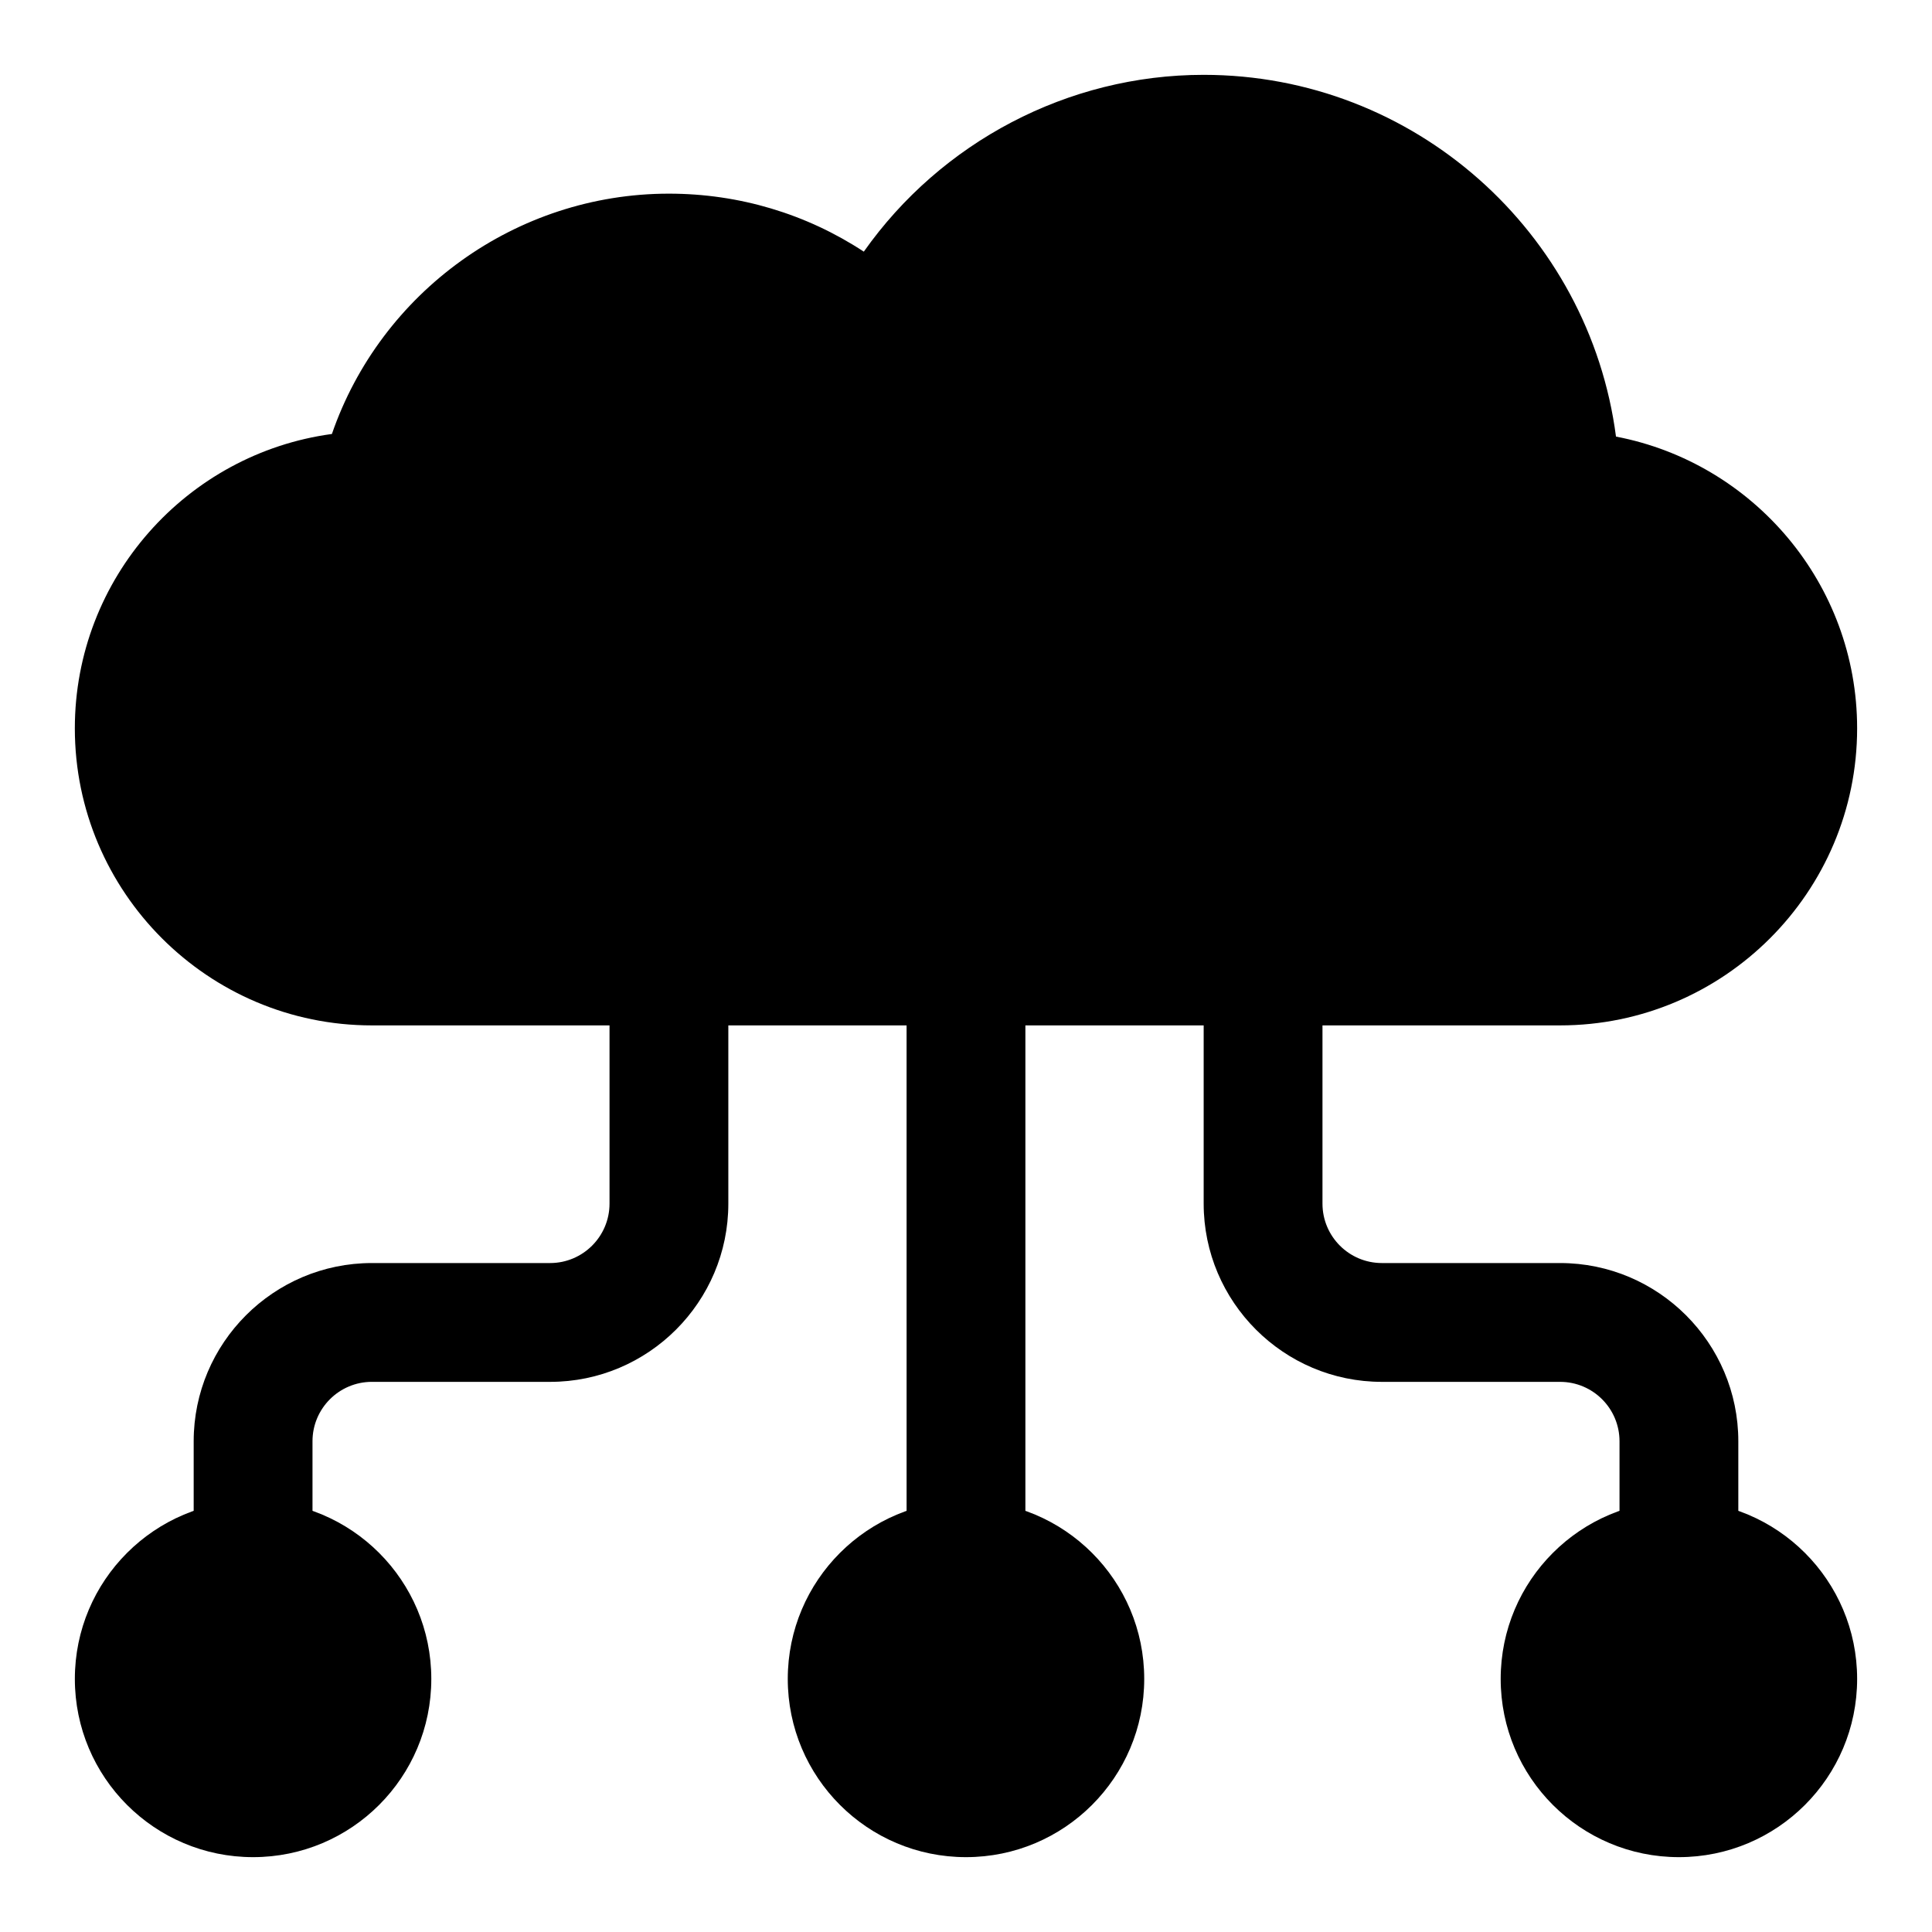
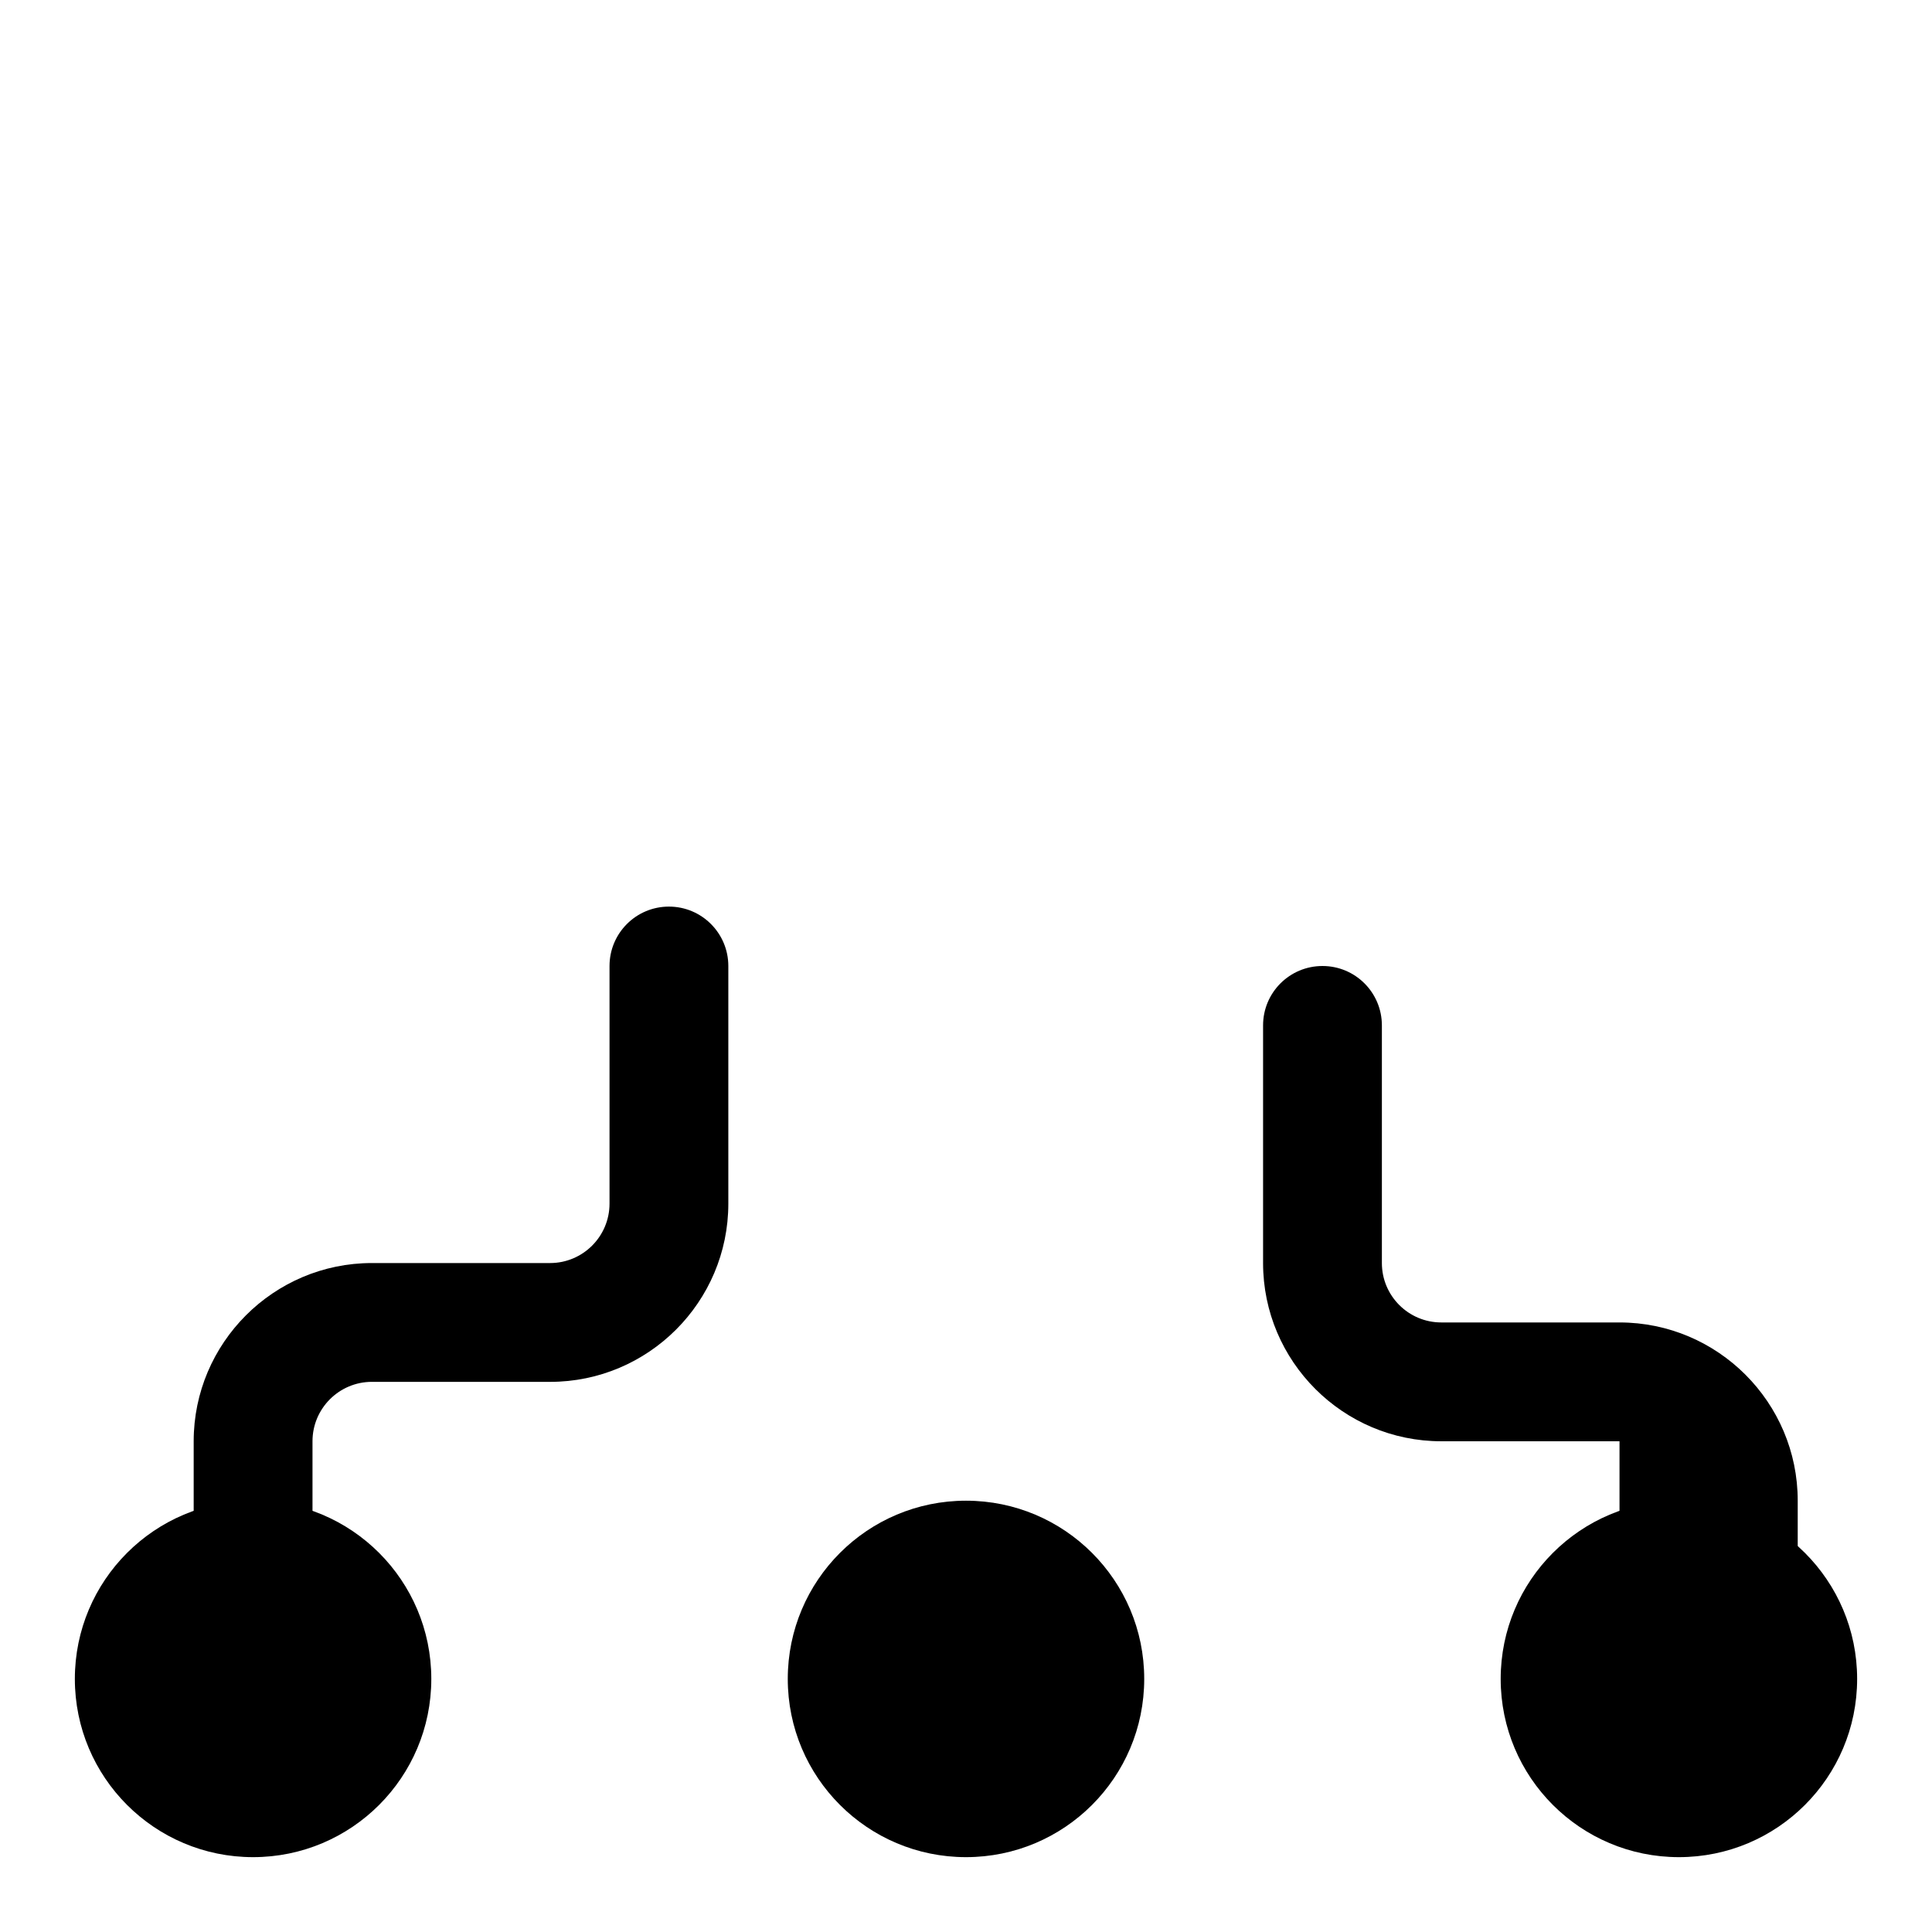
<svg xmlns="http://www.w3.org/2000/svg" fill="#000000" width="800px" height="800px" version="1.1" viewBox="144 144 512 512">
  <g>
-     <path d="m242.56 415.74h314.88c43.406 0 78.719-35.312 78.719-78.719 0-38.352-27.551-70.375-63.906-77.32-7.055-54.02-53.371-95.867-109.28-95.867-36.07 0-69.637 17.902-90.055 46.855-15.227-9.996-33.02-15.367-51.645-15.367-40.586 0-76.375 26.152-89.316 63.688-38.414 5.195-68.125 38.211-68.125 78.012 0 43.406 35.316 78.719 78.723 78.719z" />
    <path d="m636.16 588.93c0 26.086-21.148 47.234-47.234 47.234-26.086 0-47.23-21.148-47.23-47.234 0-26.086 21.145-47.23 47.23-47.23 26.086 0 47.234 21.145 47.234 47.23" />
    <path d="m447.23 588.93c0 26.086-21.145 47.234-47.23 47.234s-47.234-21.148-47.234-47.234c0-26.086 21.148-47.23 47.234-47.23s47.23 21.145 47.23 47.23" />
    <path d="m258.3 588.93c0 26.086-21.145 47.234-47.23 47.234-26.086 0-47.234-21.148-47.234-47.234 0-26.086 21.148-47.23 47.234-47.23 26.086 0 47.23 21.145 47.23 47.23" />
-     <path d="m400 573.18c-8.691 0-15.742-7.039-15.742-15.742l-0.004-157.44c0-8.707 7.055-15.742 15.742-15.742 8.691 0 15.742 7.039 15.742 15.742v157.44c0.004 8.703-7.051 15.742-15.738 15.742z" />
-     <path d="m588.93 573.18c-8.707 0-15.742-7.039-15.742-15.742v-31.488c0-8.691-7.055-15.742-15.742-15.742h-47.23c-26.039 0-47.23-21.191-47.23-47.23v-62.977c0-8.707 7.039-15.742 15.742-15.742 8.707 0 15.742 7.039 15.742 15.742v62.977c0 8.691 7.055 15.742 15.742 15.742h47.23c26.039 0 47.23 21.191 47.23 47.23v31.488c0.004 8.703-7.035 15.742-15.742 15.742z" />
+     <path d="m588.93 573.18c-8.707 0-15.742-7.039-15.742-15.742v-31.488h-47.23c-26.039 0-47.23-21.191-47.23-47.23v-62.977c0-8.707 7.039-15.742 15.742-15.742 8.707 0 15.742 7.039 15.742 15.742v62.977c0 8.691 7.055 15.742 15.742 15.742h47.23c26.039 0 47.23 21.191 47.23 47.23v31.488c0.004 8.703-7.035 15.742-15.742 15.742z" />
    <path d="m211.07 573.18c-8.691 0-15.742-7.039-15.742-15.742v-31.488c0-26.039 21.191-47.23 47.23-47.23h47.23c8.676 0 15.742-7.055 15.742-15.742v-62.977c0-8.707 7.055-15.742 15.742-15.742 8.691 0 15.742 7.039 15.742 15.742v62.977c0 26.039-21.191 47.23-47.23 47.23l-47.227-0.004c-8.676 0-15.742 7.055-15.742 15.742v31.488c-0.004 8.707-7.055 15.746-15.746 15.746z" />
  </g>
</svg>